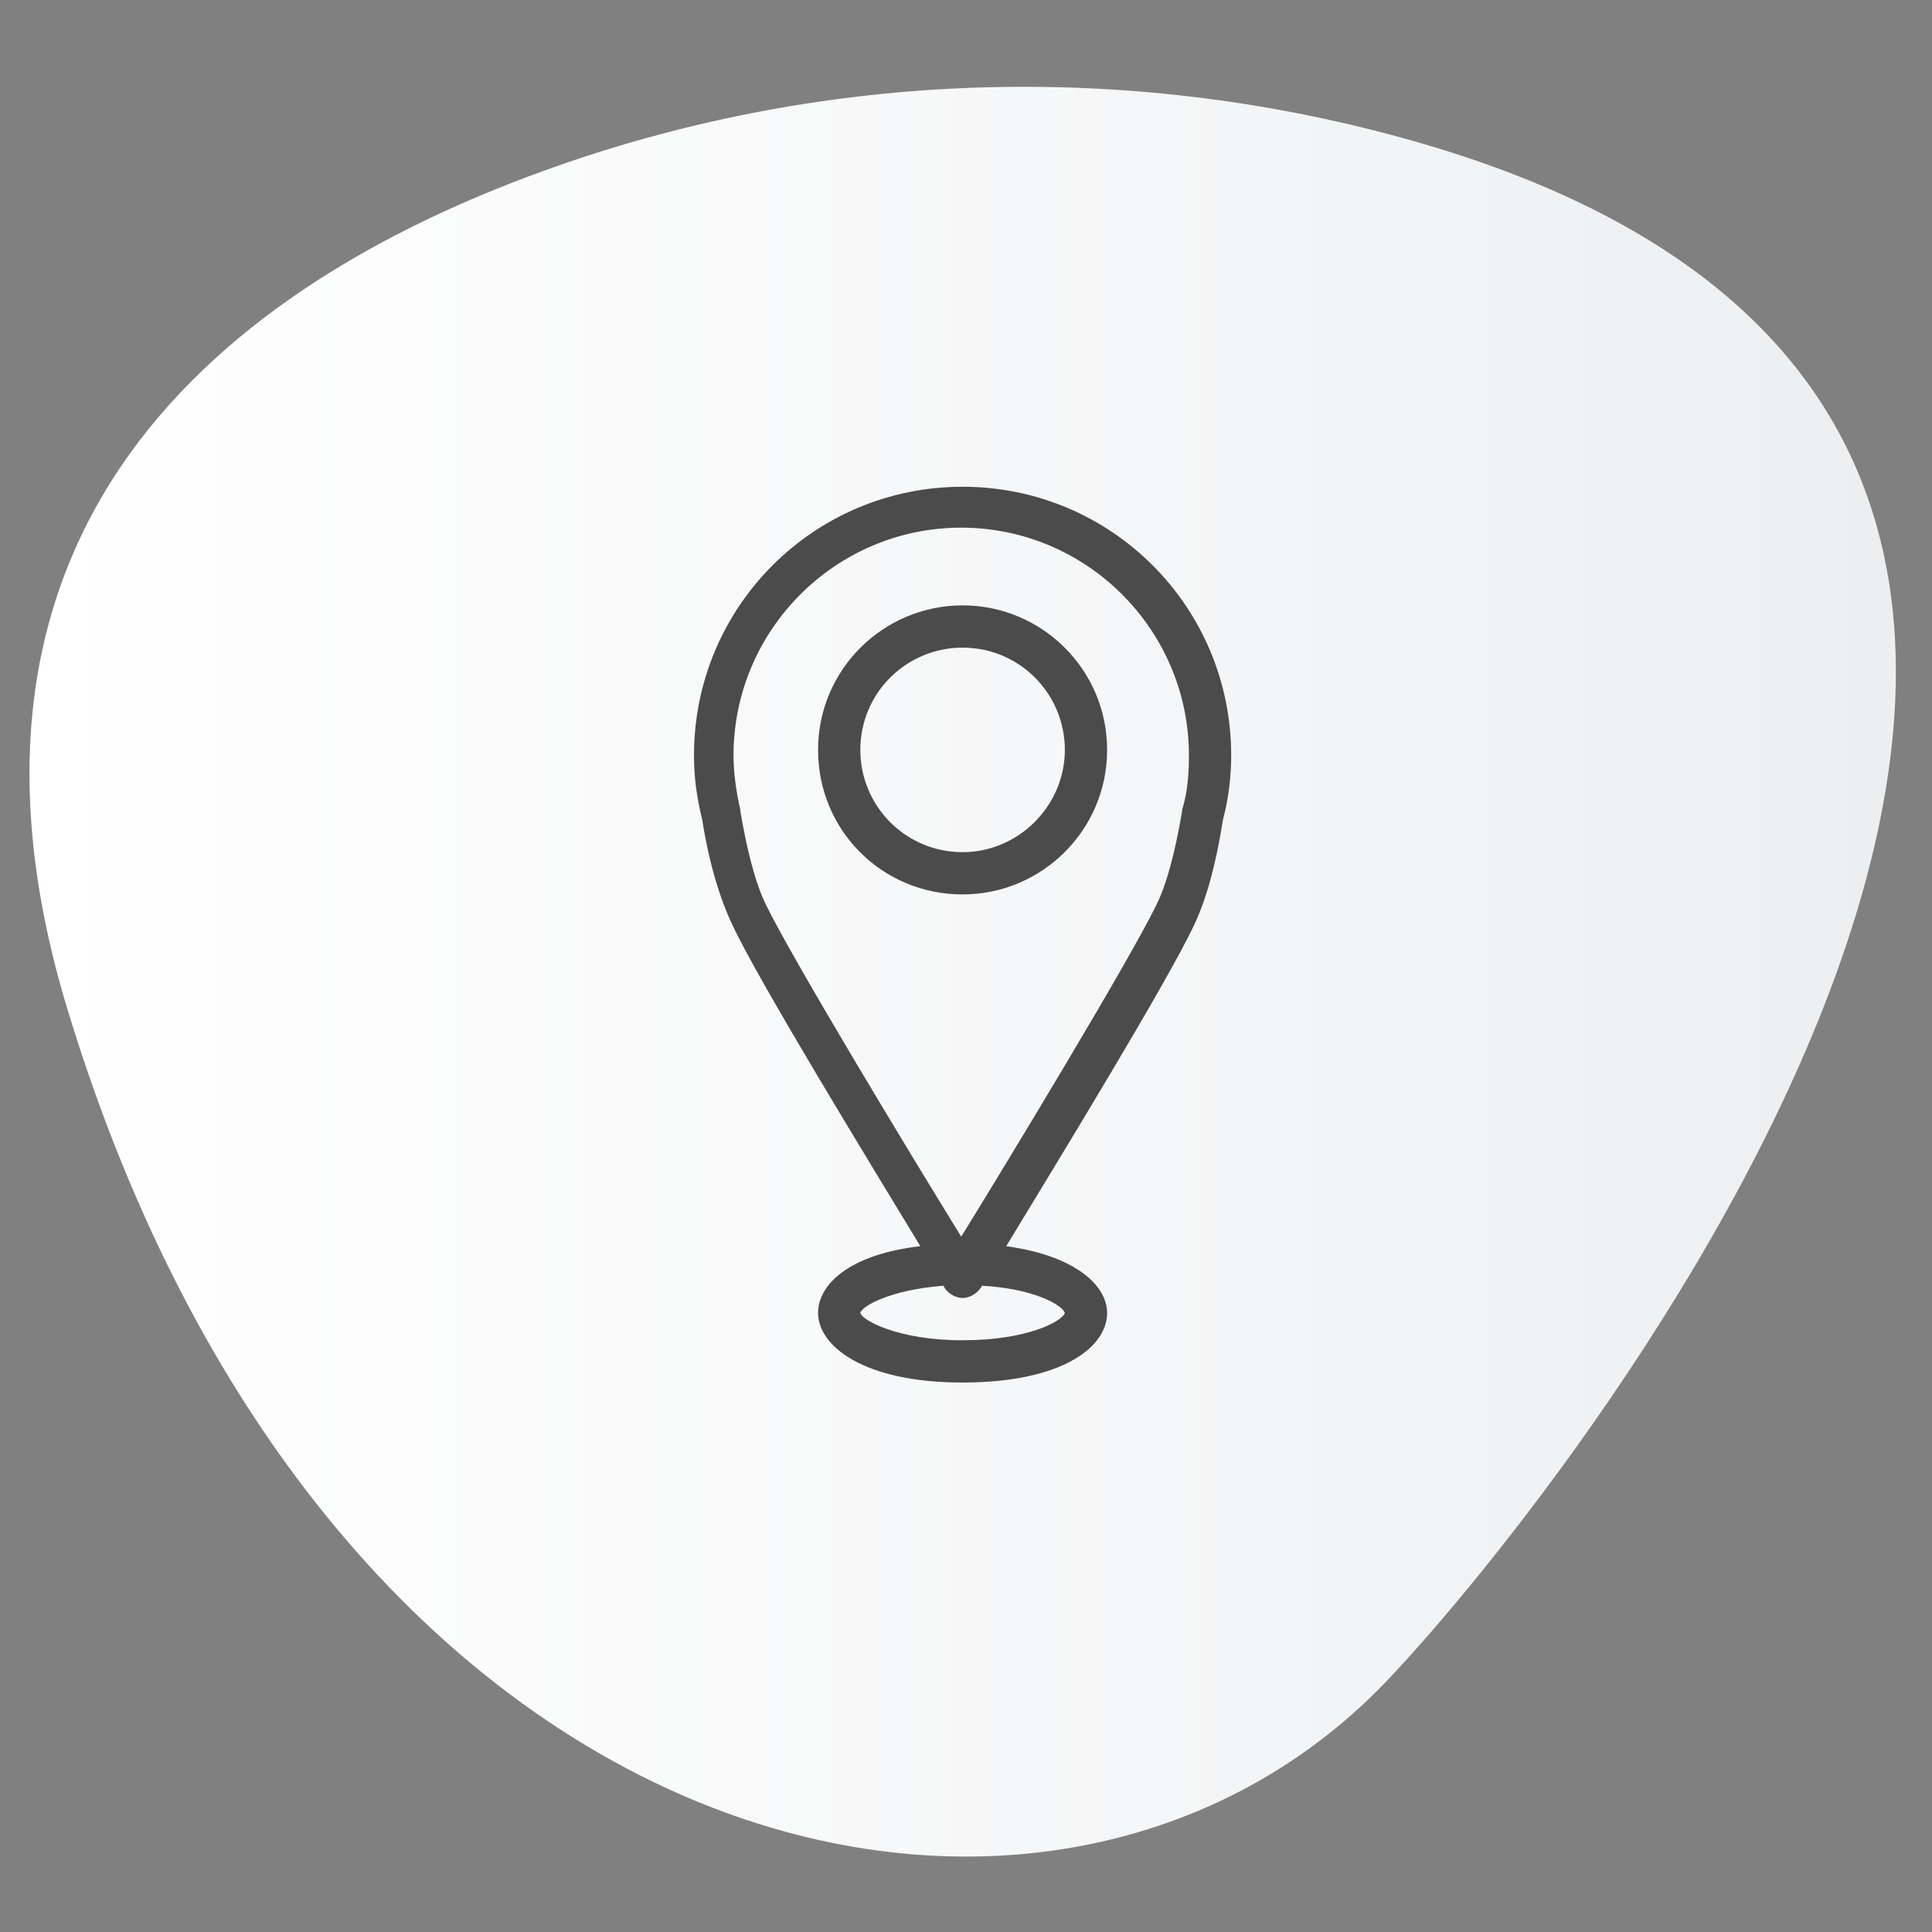
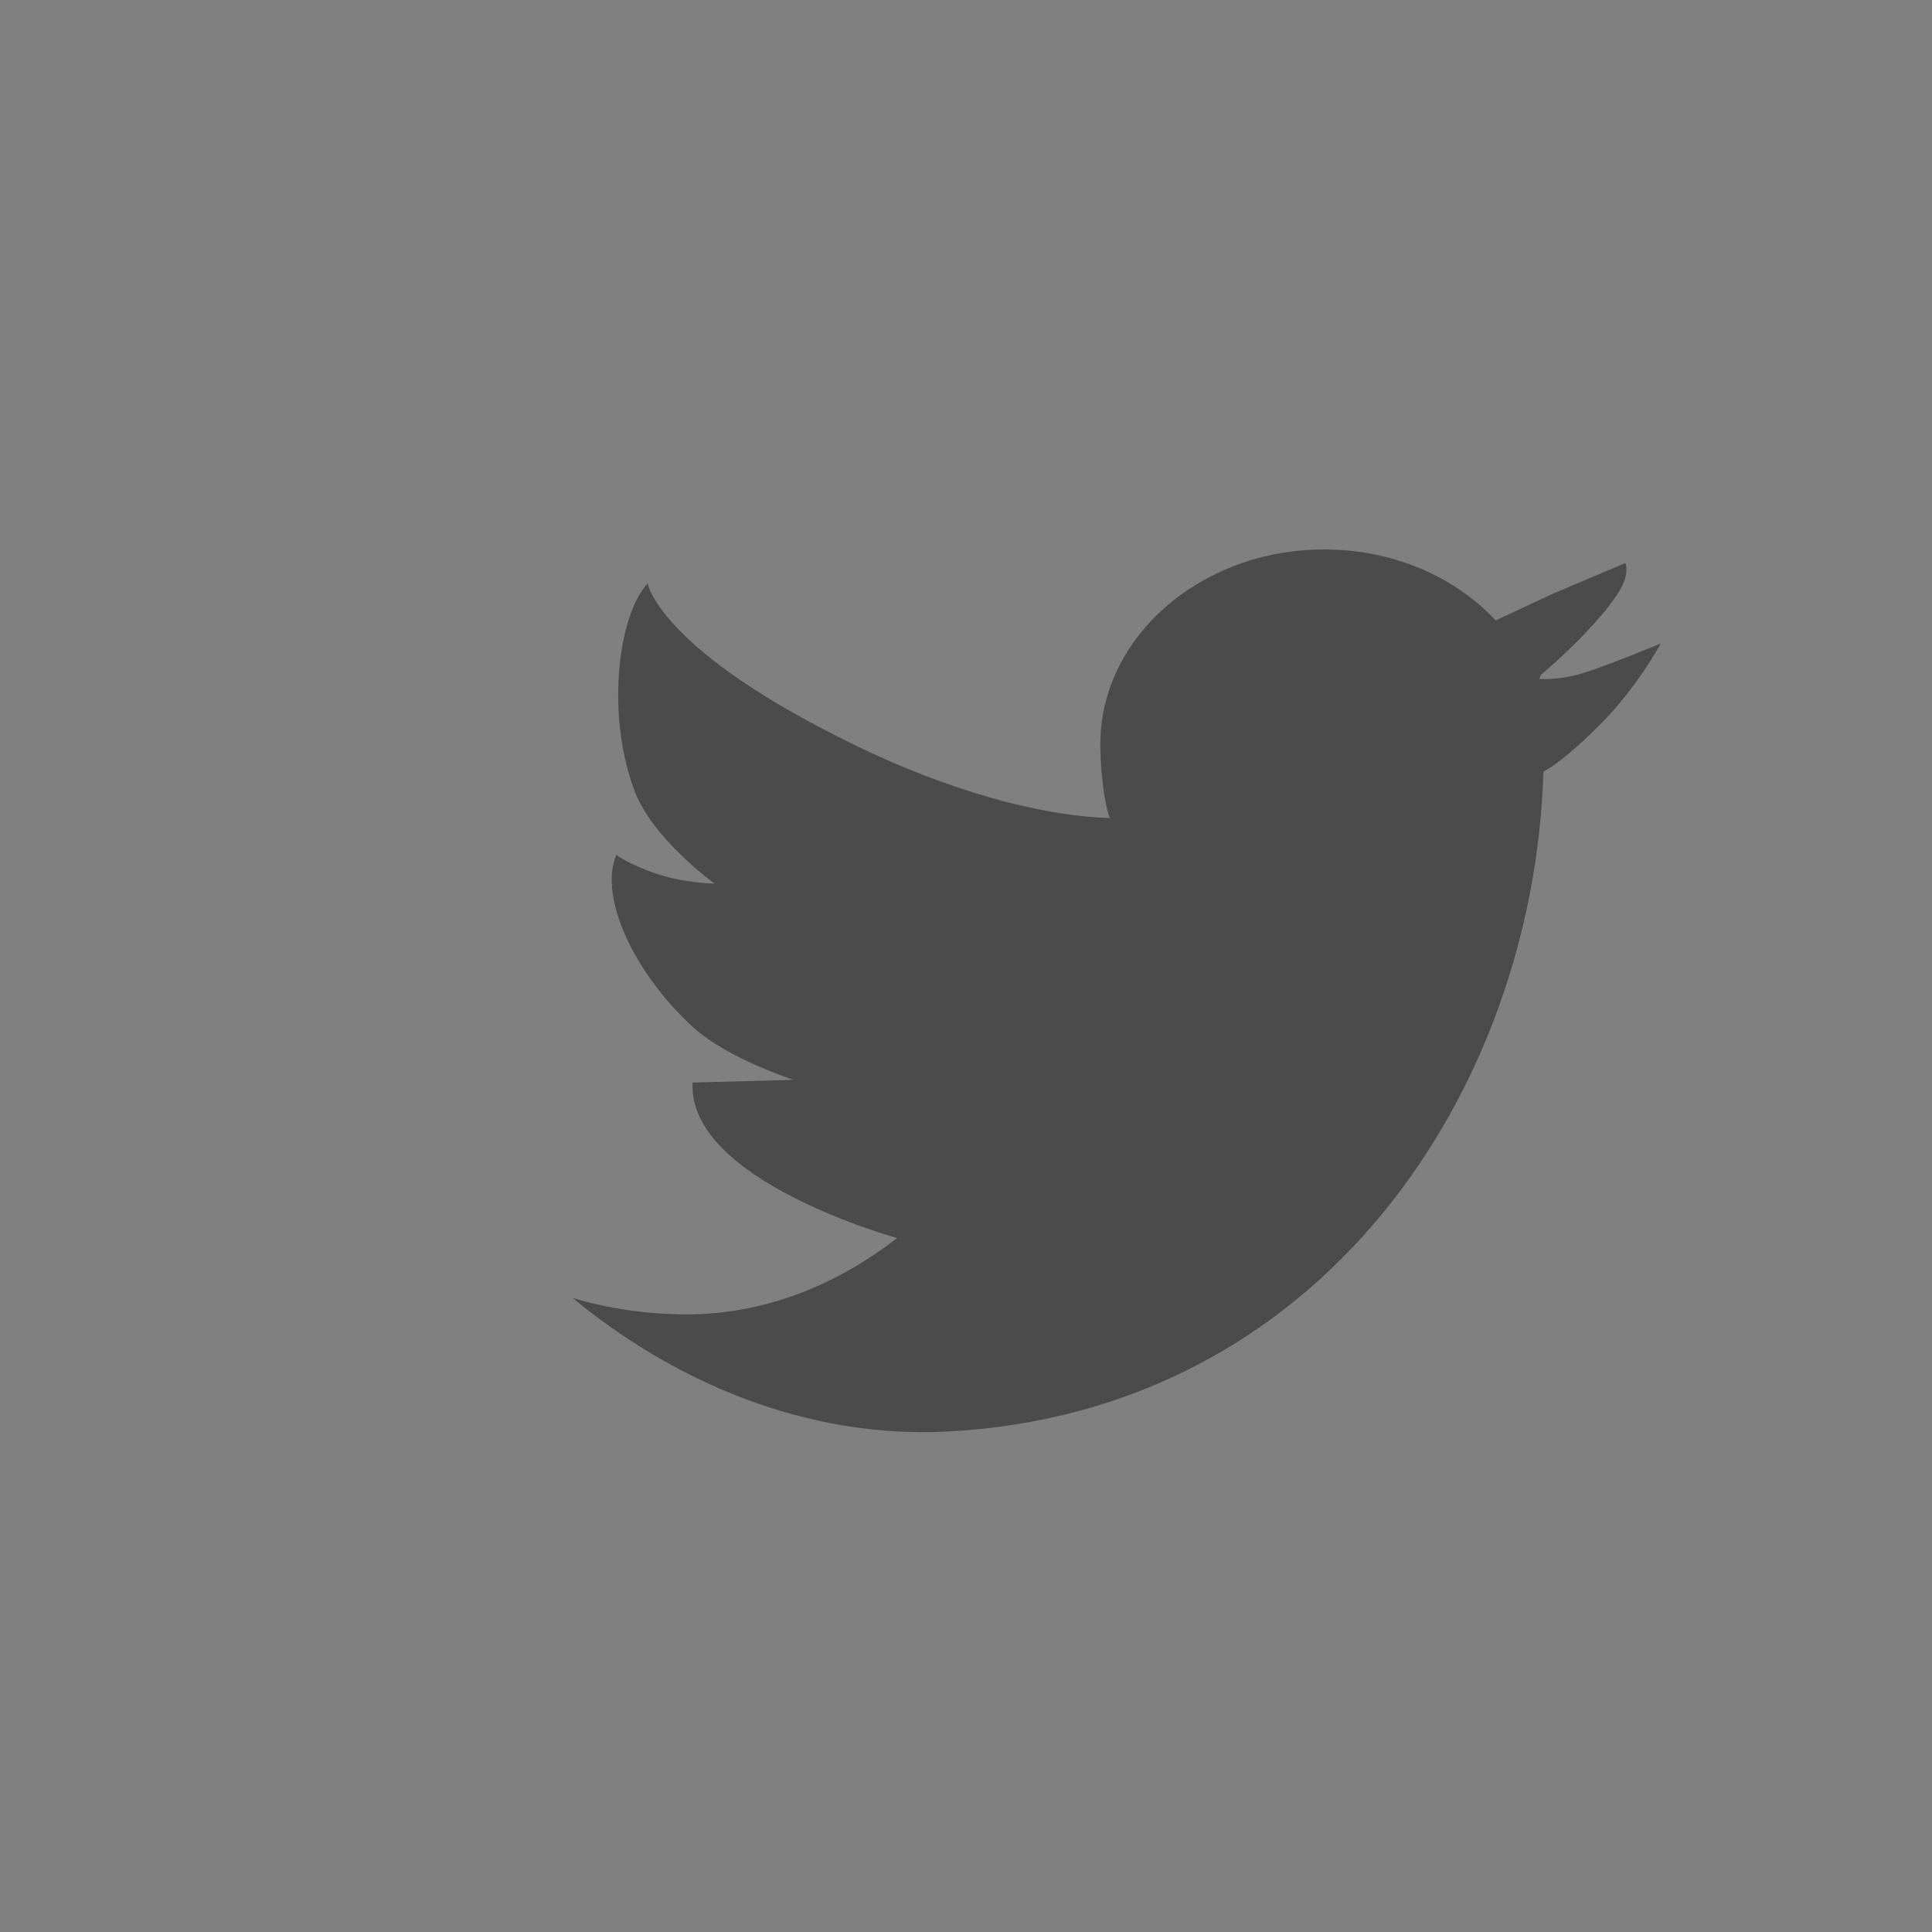
<svg xmlns="http://www.w3.org/2000/svg" xmlns:xlink="http://www.w3.org/1999/xlink" xml:space="preserve" id="Ebene_1" x="0" y="0" version="1.1" viewBox="0 0 141.7 141.7">
  <rect x="0" y="0" width="141.7" height="141.7" fill="#808080" stroke="none" />
  <style>.st0{opacity:.48}.st1{fill:#4b4b4b}.st2{fill:url(#SVGID_1_)}</style>
  <path d="M119.1 41.3zM116 49.4c-1.7.5-3.1.4-3.1.4l.1-.3c1.6-1.3 5.7-5.2 6.2-7.1.2-.8 0-1.1 0-1.1l-5.2 2.2-4.3 2c-3-3.2-7.5-5.2-12.6-5.2-9 0-16.4 6.4-16.4 14.3 0 1.4.2 4.1.7 5.4 0 .4 0-.4 0 0-6-.2-13.4-2.6-20-6-13.1-6.6-13.9-11.2-13.9-11.2-2.1 2.2-3.1 9.4-1 15.1 1.3 3.6 5.9 6.9 5.9 6.9s-2.1 0-4.2-.7-3-1.4-3-1.4c-1.3 3.1 1.3 8.7 5.7 12.7 2.6 2.3 7.3 3.8 7.3 3.8l-7.4.2c-.4 7.2 15 11.4 15 11.4-4.5 3.5-9.8 5.6-15.4 5.6-2.9 0-5.7-.4-8.4-1.2 7.4 6.1 17 10.3 27.4 9.8 27.6-1.4 43.1-25.1 43.8-48.4 0 0 1.3-.6 4.1-3.4s4.5-6 4.5-6-4.1 1.7-5.8 2.2zM119.1 41.3c0 .4 0 0 0 0z" class="st1" />
  <linearGradient id="SVGID_1_" x1="2.15" x2="139.038" y1="71.277" y2="71.277" gradientUnits="userSpaceOnUse">
    <stop offset="0" stop-color="#fff" />
    <stop offset=".661" stop-color="#f4f5f6" />
    <stop offset="1" stop-color="#eceef0" />
  </linearGradient>
-   <path d="M102.8 10.1c-20.4-5.6-42.1-4.9-62 2.1C18.3 20.1-6.3 37.3 5 74.2c19.3 63.2 71.8 75 96.6 49.2 13.6-14.2 76.3-92.7 1.2-113.3z" class="st2" />
  <defs>
-     <path id="SVGID_2_" d="M102.4 9.7c-20.4-5.6-42.1-4.9-62 2.1-22.4 7.9-47 25.1-35.8 62 19.3 63.2 71.8 75 96.6 49.2 13.7-14.2 76.3-92.7 1.2-113.3z" />
-   </defs>
+     </defs>
  <clipPath id="SVGID_3_">
    <use xlink:href="#SVGID_2_" overflow="visible" />
  </clipPath>
-   <path d="M86.7 59.4v.1c-.5 2.9-1.1 5.3-1.9 6.9-2 4.1-10.9 18.8-14.3 24.3-3.4-5.5-12.3-20.2-14.3-24.3-.8-1.6-1.4-4-1.9-6.9v-.1c-.3-1.3-.5-2.7-.5-4 0-9.2 7.5-16.7 16.7-16.7s16.7 7.5 16.7 16.7c0 1.4-.1 2.7-.5 4m-8.6 36.9c-.2.6-2.7 2-7.5 2s-7.4-1.5-7.5-2c.1-.5 2.2-1.7 6.1-2 0 .1.1.1.1.2.3.4.8.7 1.3.7s1-.3 1.3-.7c0 0 .1-.1.1-.2 3.8.2 5.9 1.4 6.1 2m11.6-36.2c.4-1.5.6-3.1.6-4.7 0-10.9-8.8-19.7-19.7-19.7-10.9 0-19.7 8.8-19.7 19.7 0 1.6.2 3.1.6 4.7.5 3.2 1.3 5.8 2.2 7.7 1.9 4.1 10.1 17.5 13.8 23.6-5.2.6-7.5 2.8-7.5 4.9 0 2.4 3.3 5.1 10.6 5.1s10.6-2.6 10.6-5.1c0-2-2.3-4.2-7.4-4.9 3.7-6.1 11.9-19.5 13.8-23.6.9-1.9 1.6-4.5 2.1-7.7" class="st1" />
-   <path d="M70.6 62.5c-4.2 0-7.5-3.4-7.5-7.5 0-4.2 3.4-7.5 7.5-7.5 4.2 0 7.5 3.4 7.5 7.5s-3.4 7.5-7.5 7.5m0-18.1C64.8 44.4 60 49.1 60 55s4.7 10.6 10.6 10.6c5.8 0 10.6-4.7 10.6-10.6s-4.8-10.6-10.6-10.6" class="st1" />
</svg>